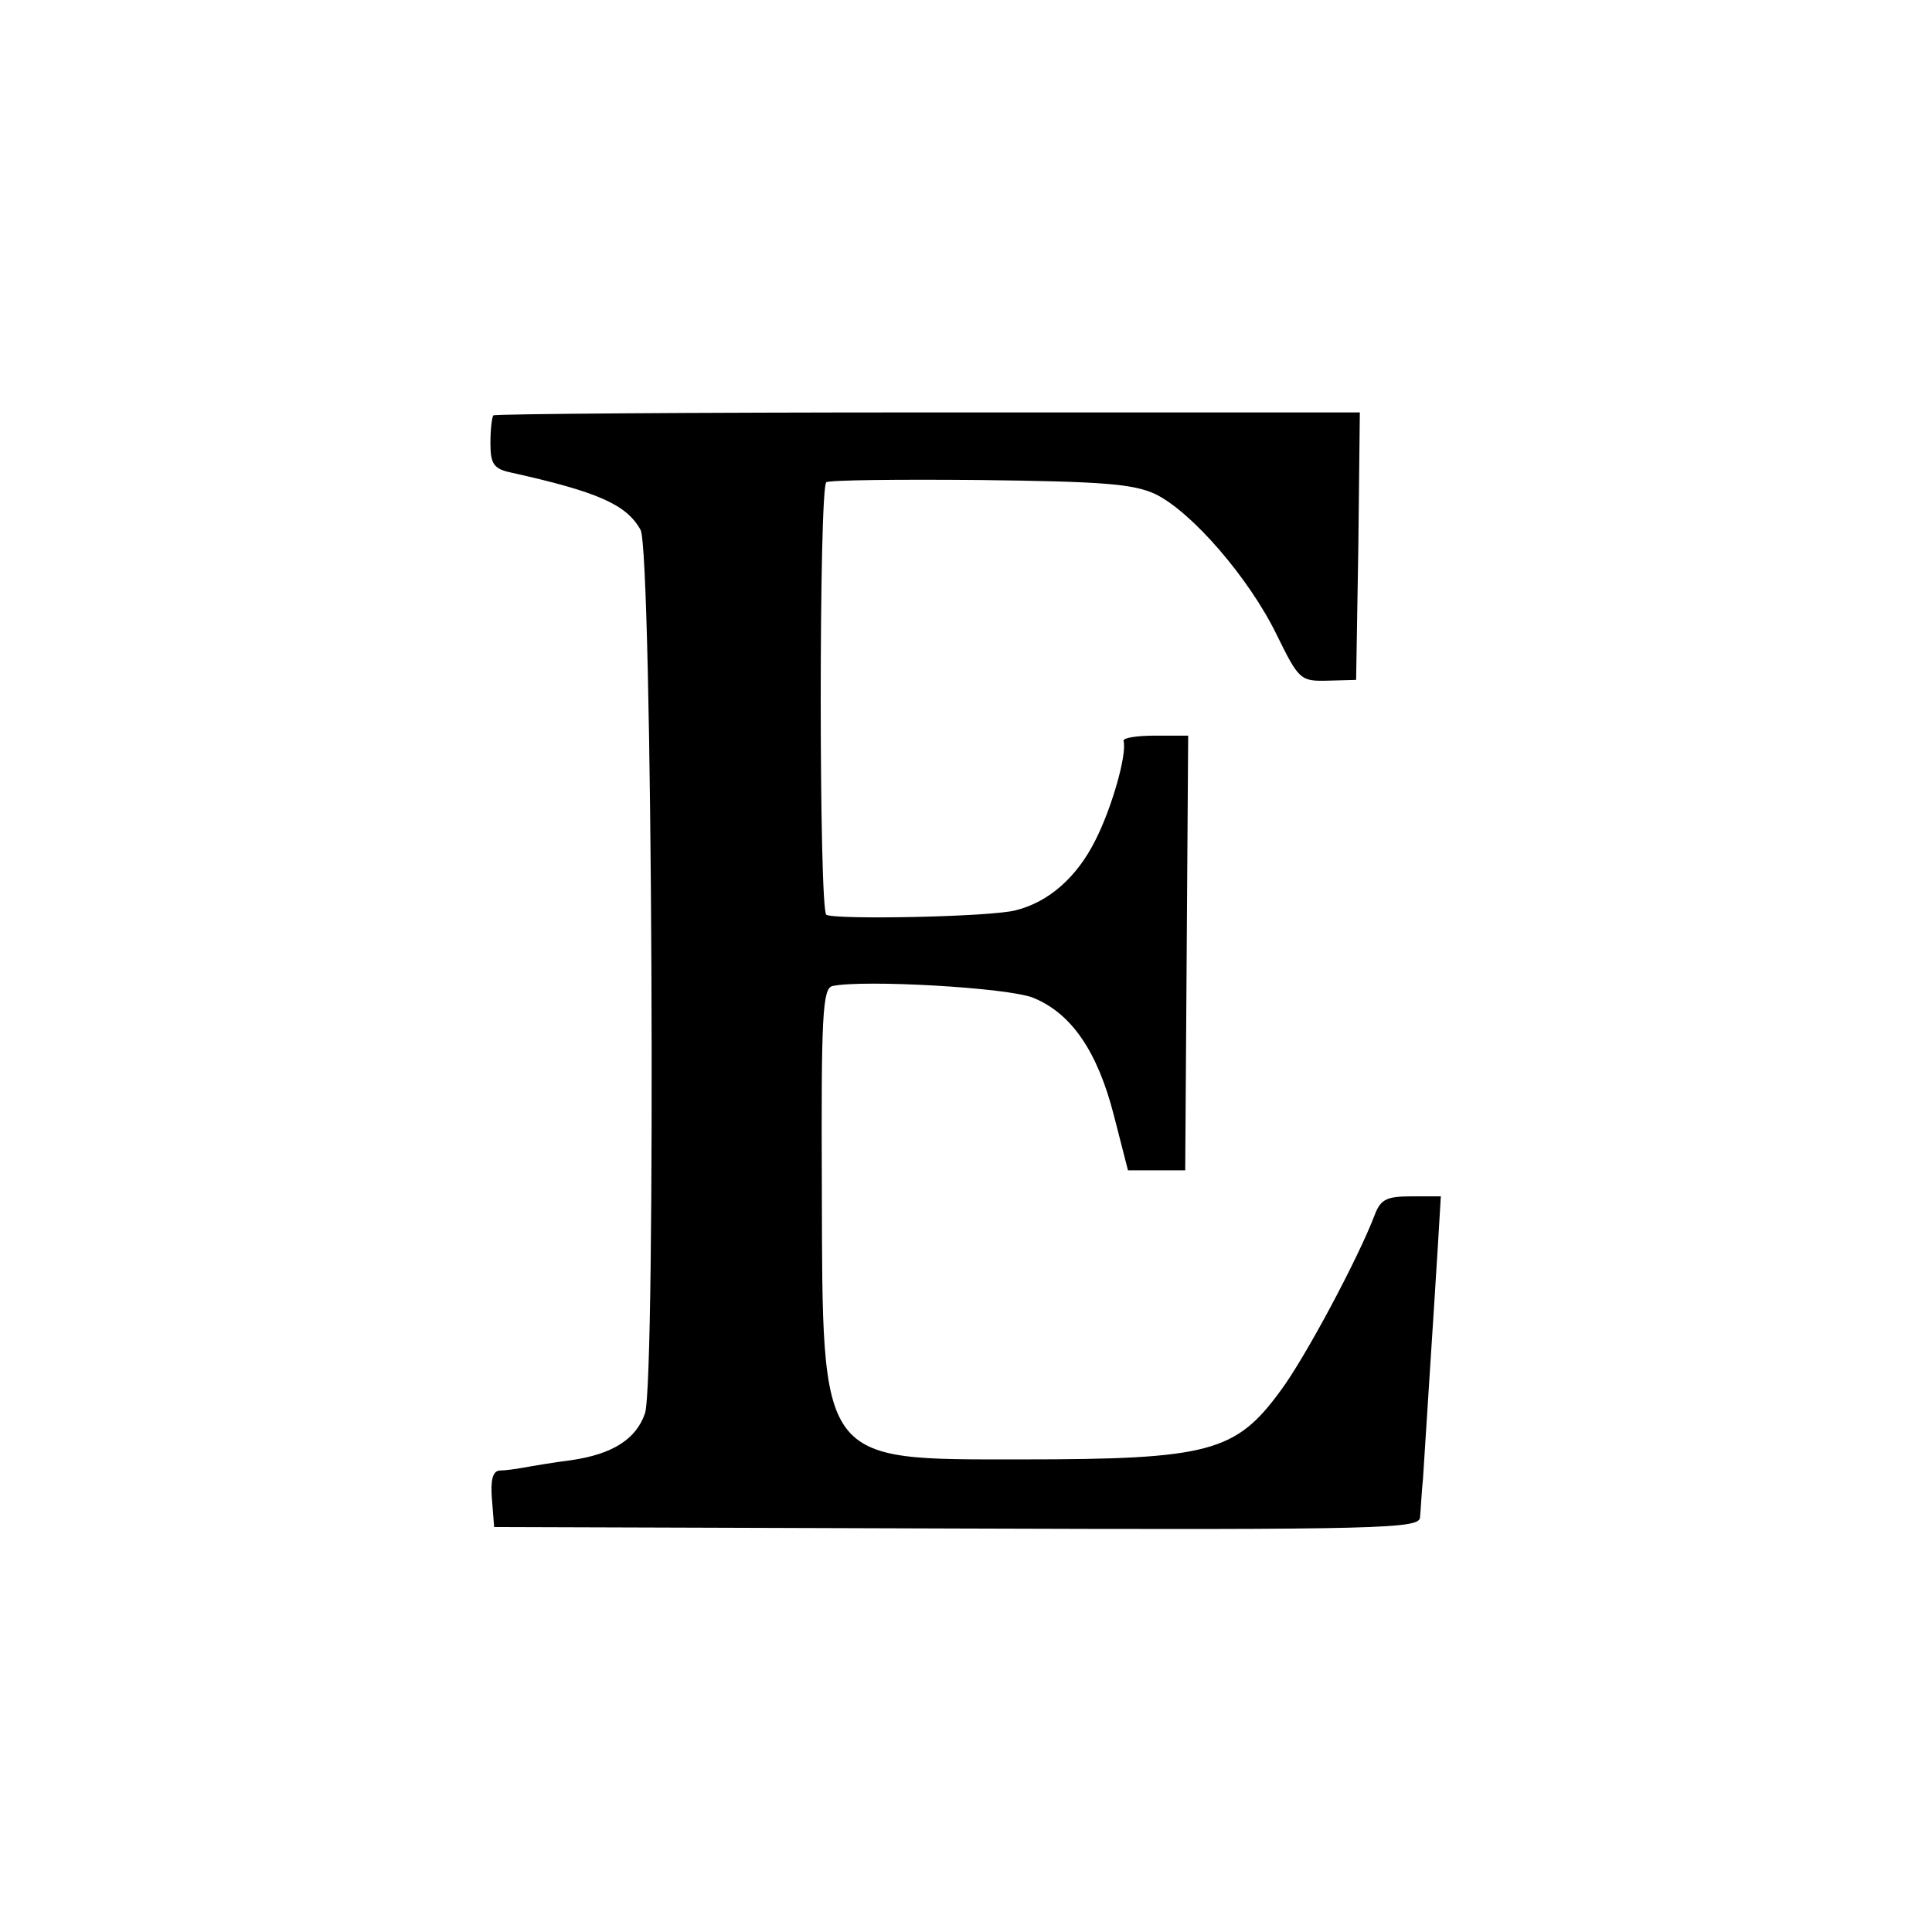
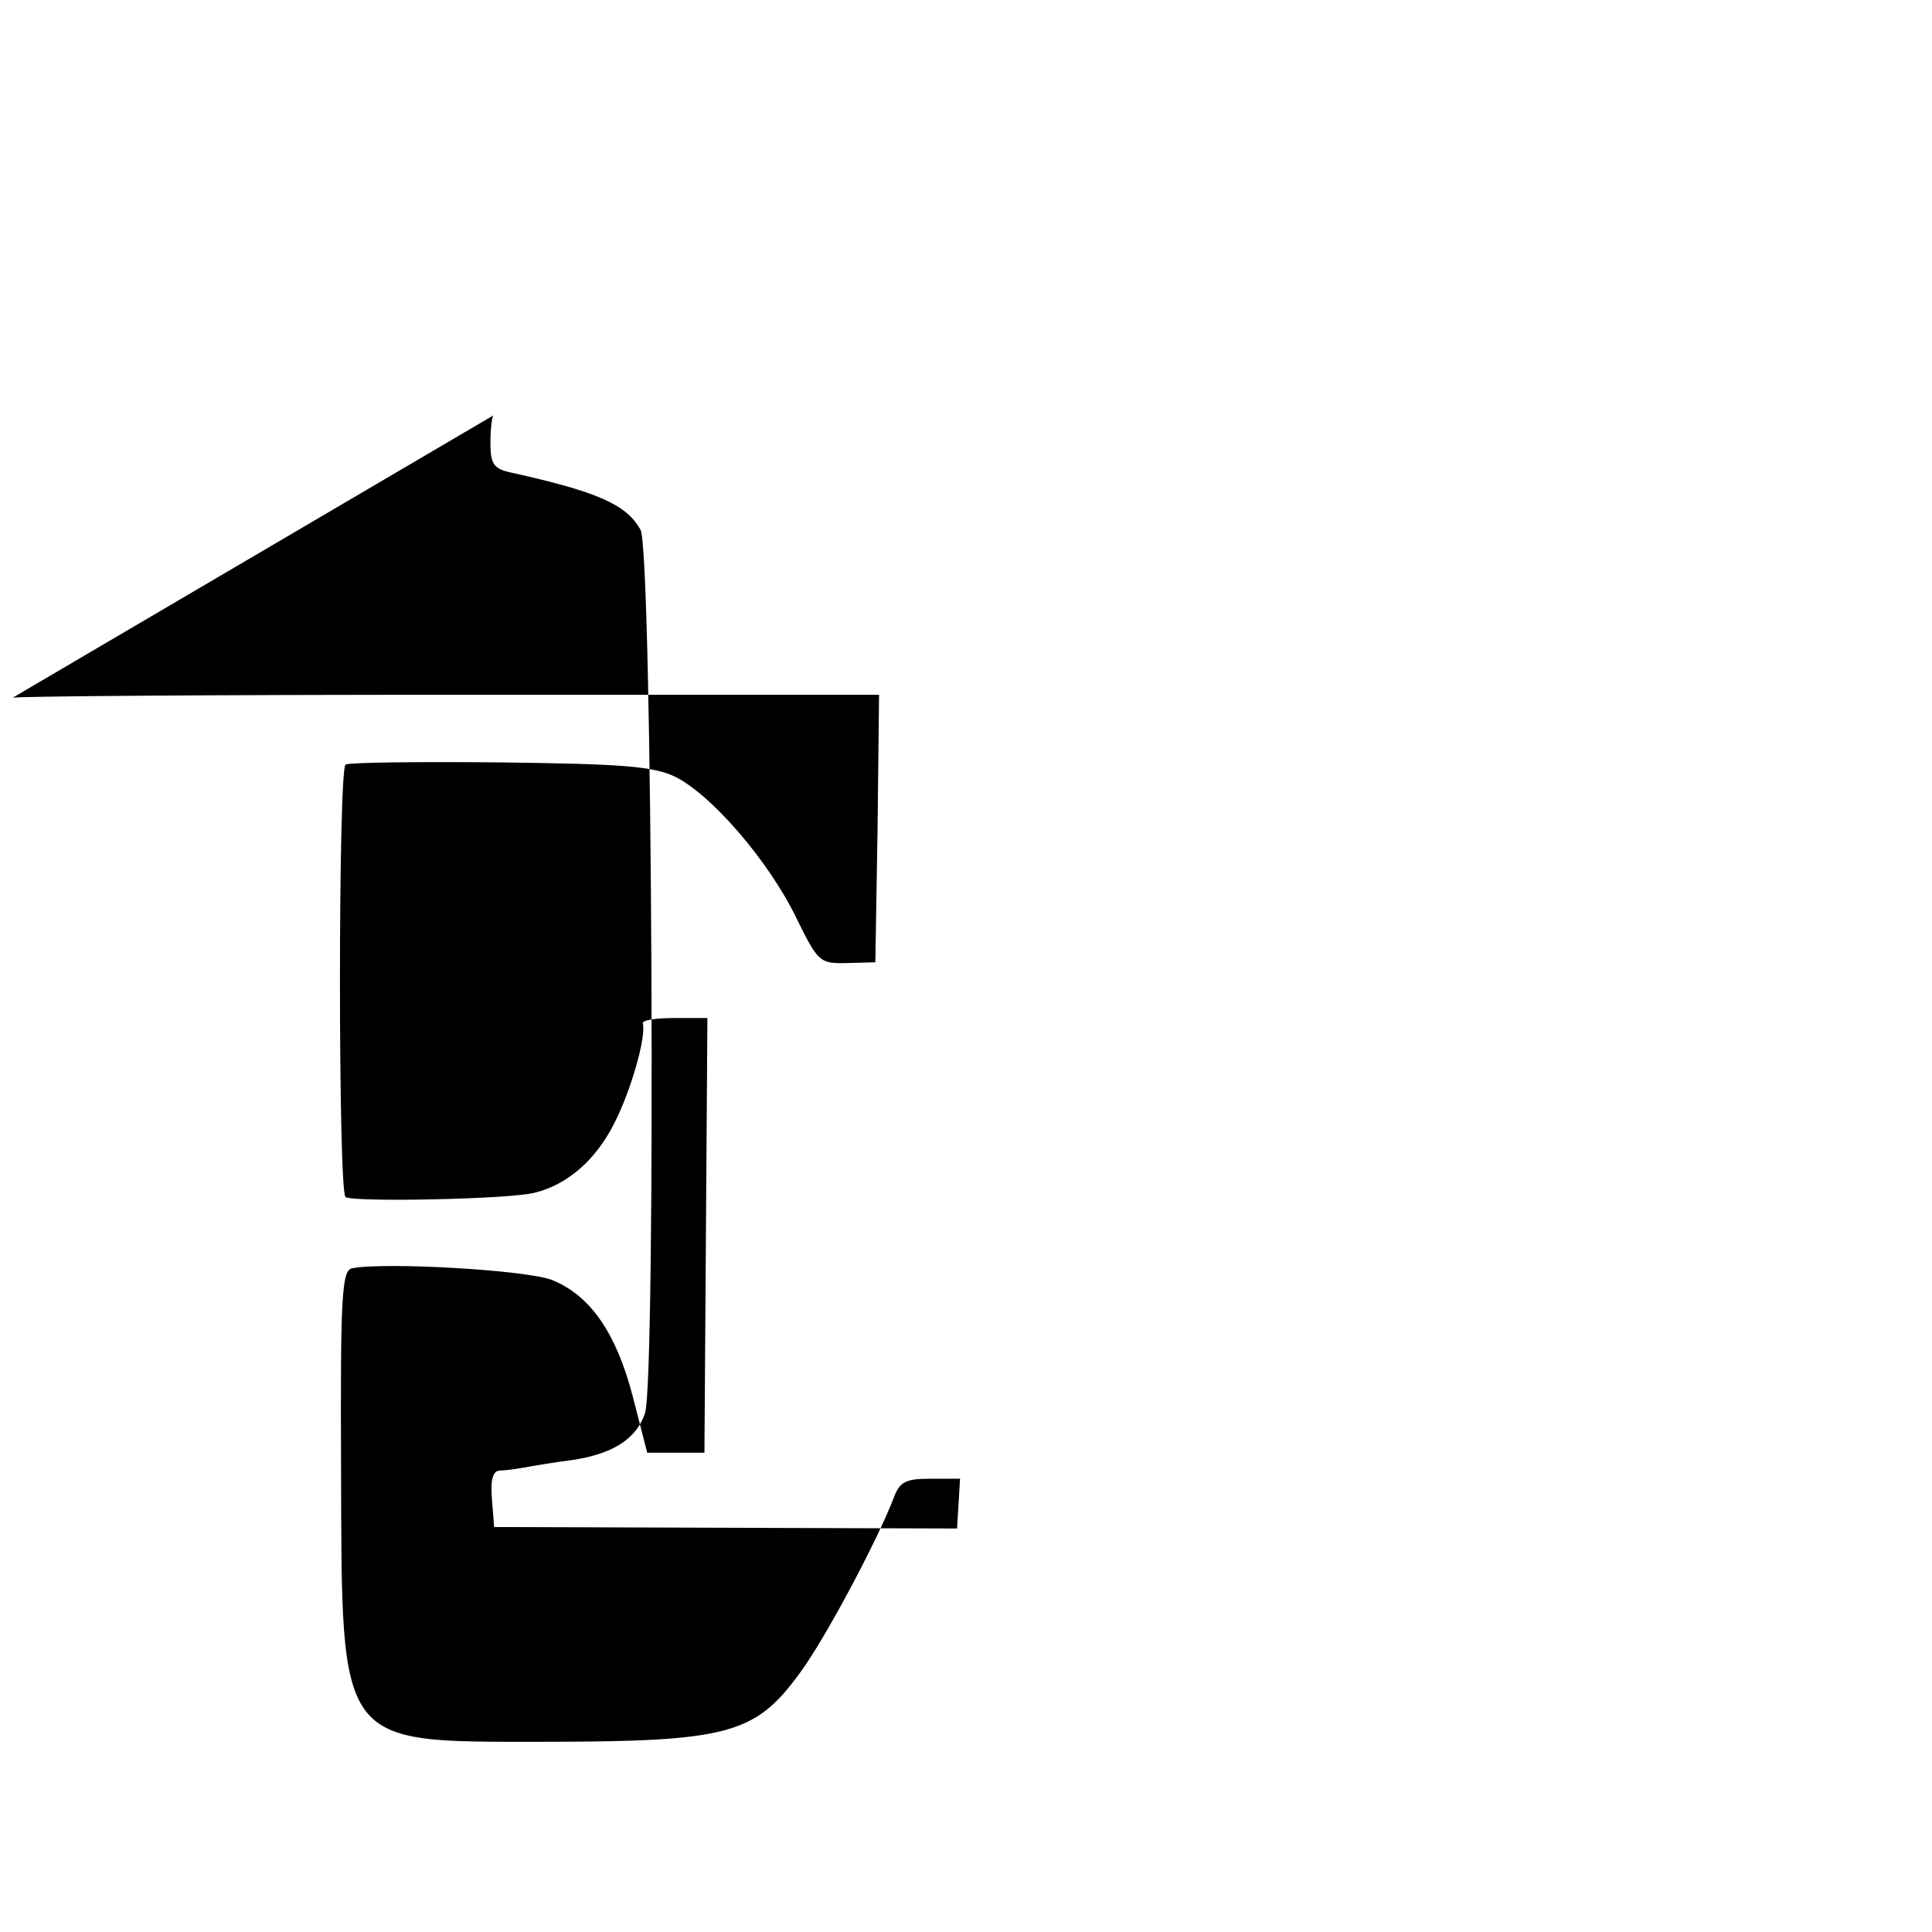
<svg xmlns="http://www.w3.org/2000/svg" version="1.0" width="260pt" height="260pt" viewBox="0 0 260 260" preserveAspectRatio="xMidYMid meet">
  <g transform="translate(0,260) scale(0.1,-0.1)" fill="#000000" stroke="none">
-     <path d="M664 2041 c-2 -2 -4 -19 -4 -37 0 -28 4 -35 28 -40 117 -26 155 -43 174 -77 16 -27 21 -1145 6 -1189 -12 -35 -44 -55 -99 -63 -24 -3 -53 -8 -64 -10 -11 -2 -26 -4 -33 -4 -9 -1 -12 -13 -10 -38 l3 -38 623 -2 c577 -2 622 0 623 15 1 9 2 33 4 52 3 49 15 231 20 313 l4 67 -40 0 c-33 0 -41 -4 -49 -25 -22 -58 -94 -193 -127 -237 -60 -82 -96 -92 -348 -92 -274 0 -268 -8 -269 366 -1 231 1 267 14 271 41 9 238 -2 271 -16 51 -21 86 -72 108 -158 l19 -74 38 0 39 0 2 293 2 292 -45 0 c-24 0 -43 -3 -42 -7 5 -18 -16 -91 -38 -134 -25 -50 -63 -83 -107 -94 -33 -9 -244 -13 -255 -6 -10 8 -10 574 0 582 4 3 98 4 207 3 164 -2 206 -5 236 -19 49 -24 126 -113 163 -189 30 -61 32 -63 69 -62 l38 1 3 180 2 180 -580 0 c-320 0 -583 -2 -586 -4z" />
+     <path d="M664 2041 c-2 -2 -4 -19 -4 -37 0 -28 4 -35 28 -40 117 -26 155 -43 174 -77 16 -27 21 -1145 6 -1189 -12 -35 -44 -55 -99 -63 -24 -3 -53 -8 -64 -10 -11 -2 -26 -4 -33 -4 -9 -1 -12 -13 -10 -38 l3 -38 623 -2 l4 67 -40 0 c-33 0 -41 -4 -49 -25 -22 -58 -94 -193 -127 -237 -60 -82 -96 -92 -348 -92 -274 0 -268 -8 -269 366 -1 231 1 267 14 271 41 9 238 -2 271 -16 51 -21 86 -72 108 -158 l19 -74 38 0 39 0 2 293 2 292 -45 0 c-24 0 -43 -3 -42 -7 5 -18 -16 -91 -38 -134 -25 -50 -63 -83 -107 -94 -33 -9 -244 -13 -255 -6 -10 8 -10 574 0 582 4 3 98 4 207 3 164 -2 206 -5 236 -19 49 -24 126 -113 163 -189 30 -61 32 -63 69 -62 l38 1 3 180 2 180 -580 0 c-320 0 -583 -2 -586 -4z" />
  </g>
</svg>